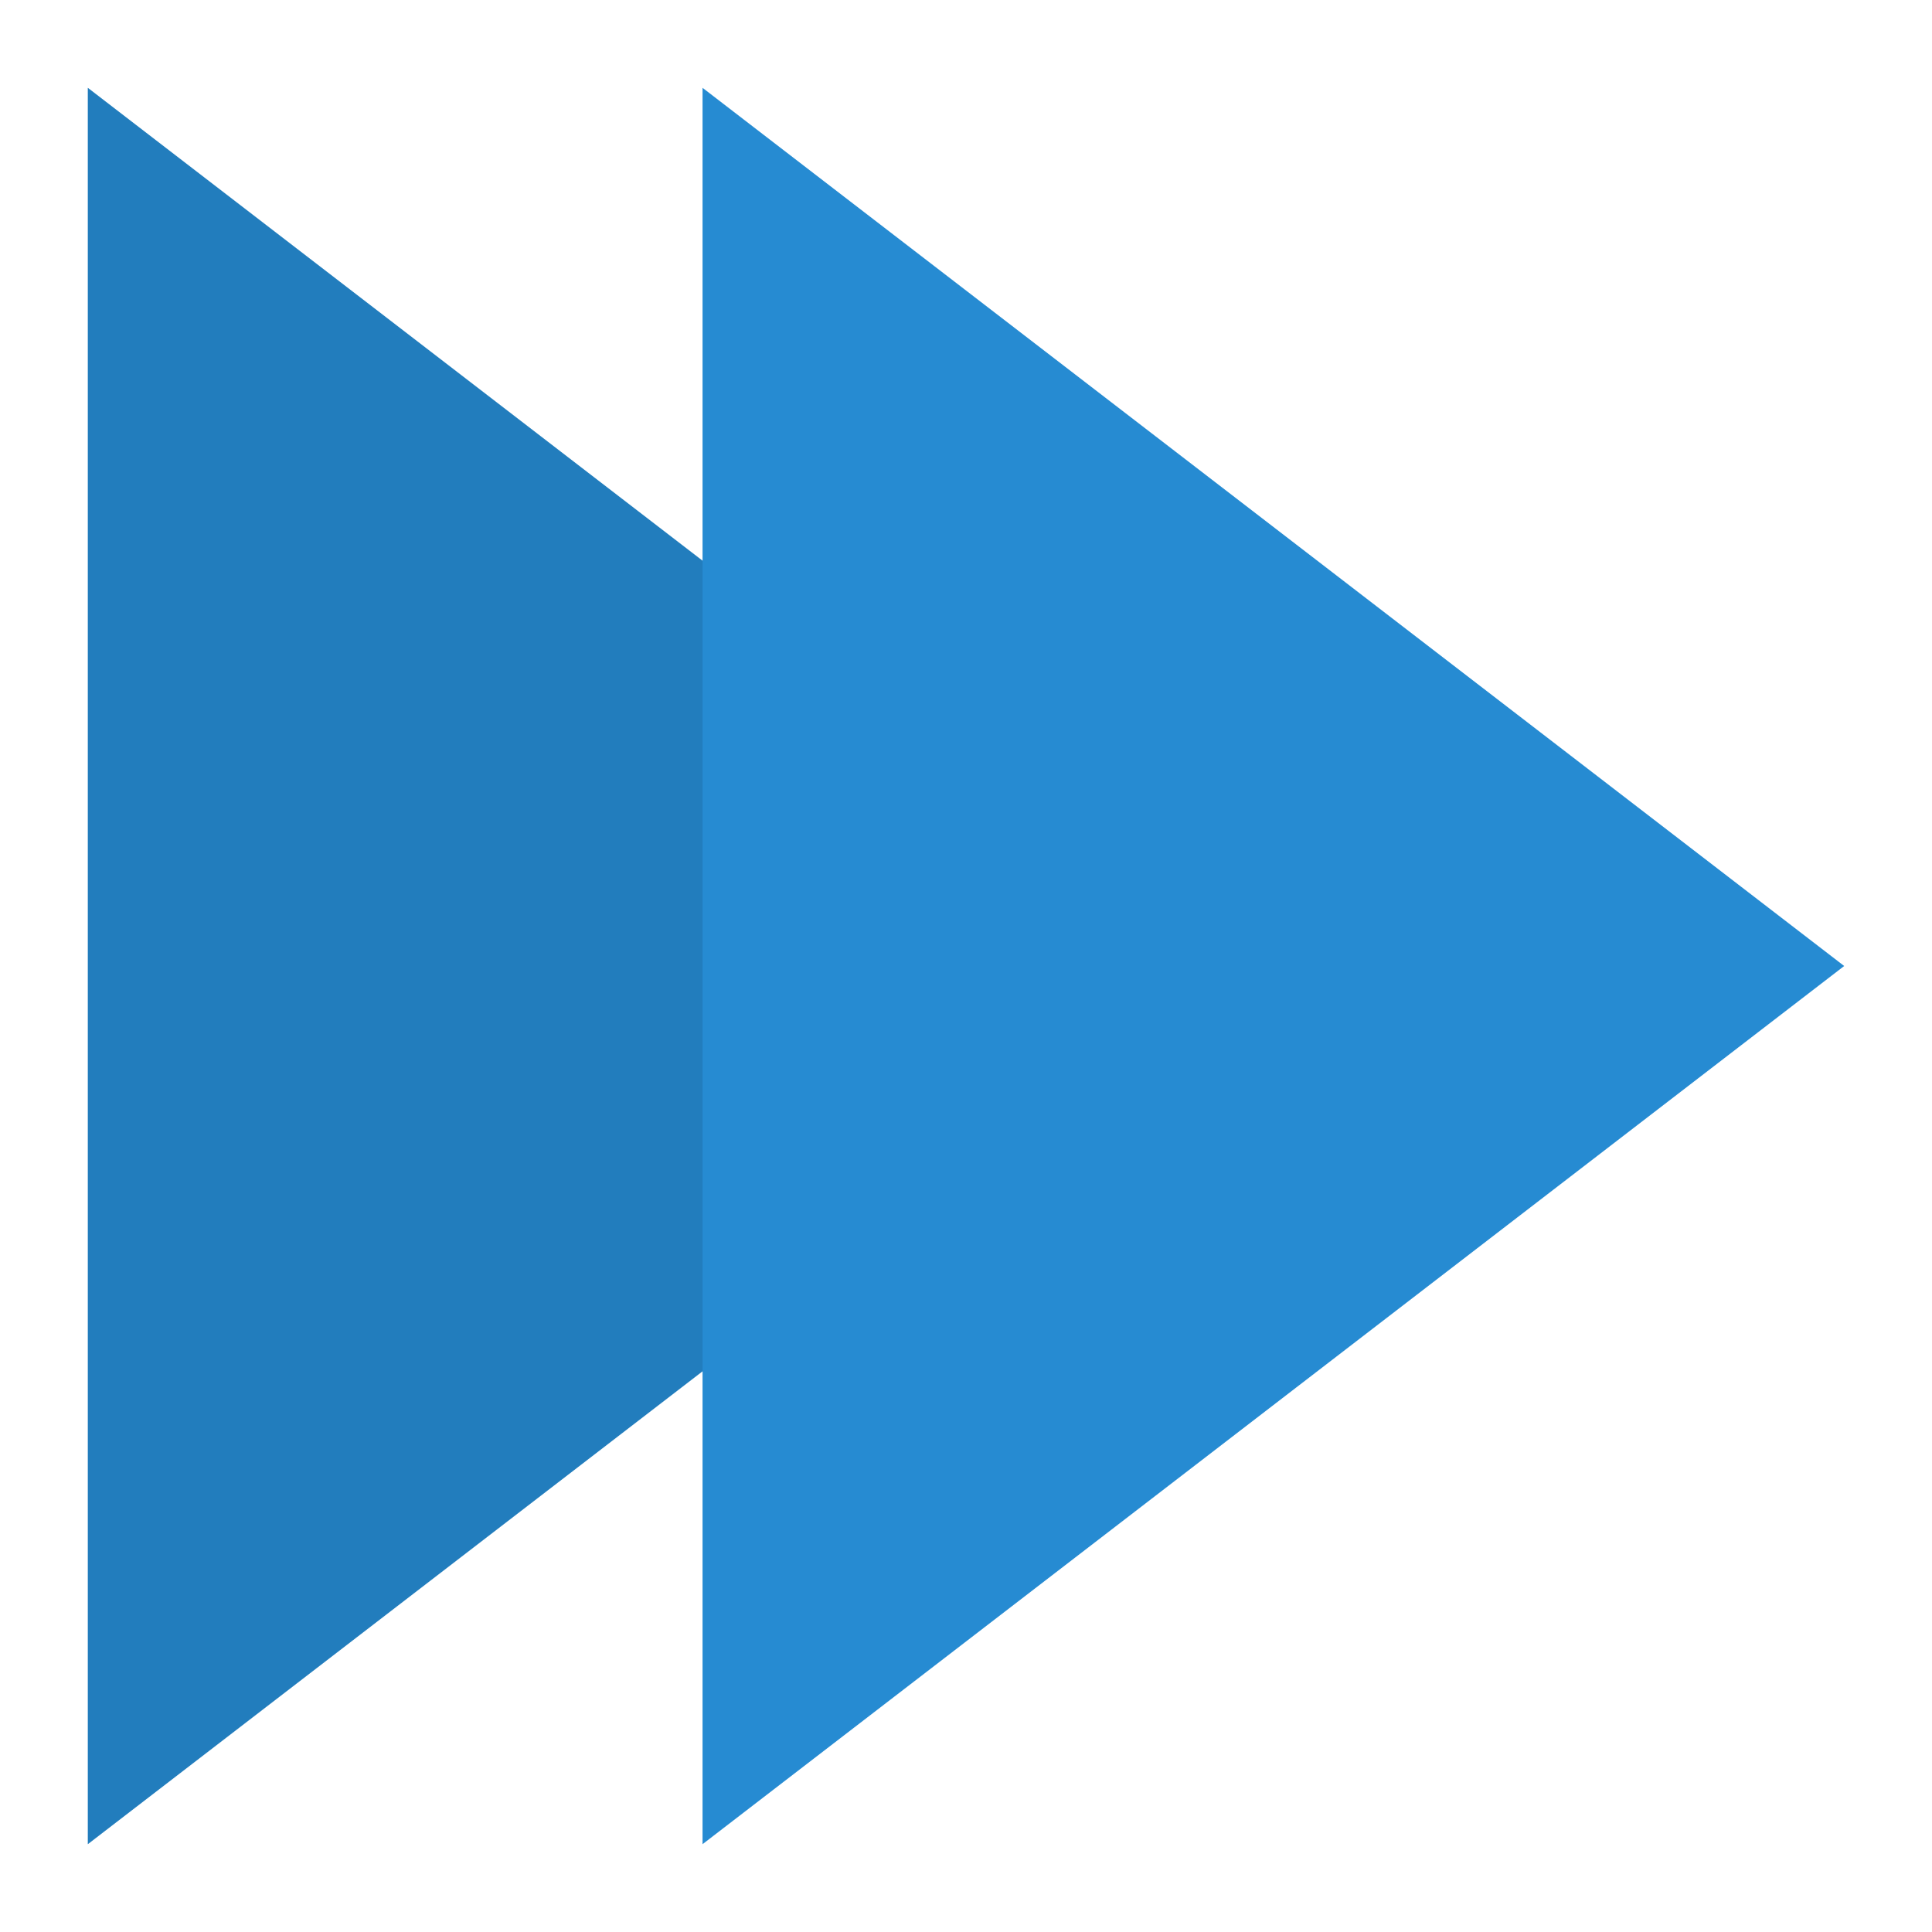
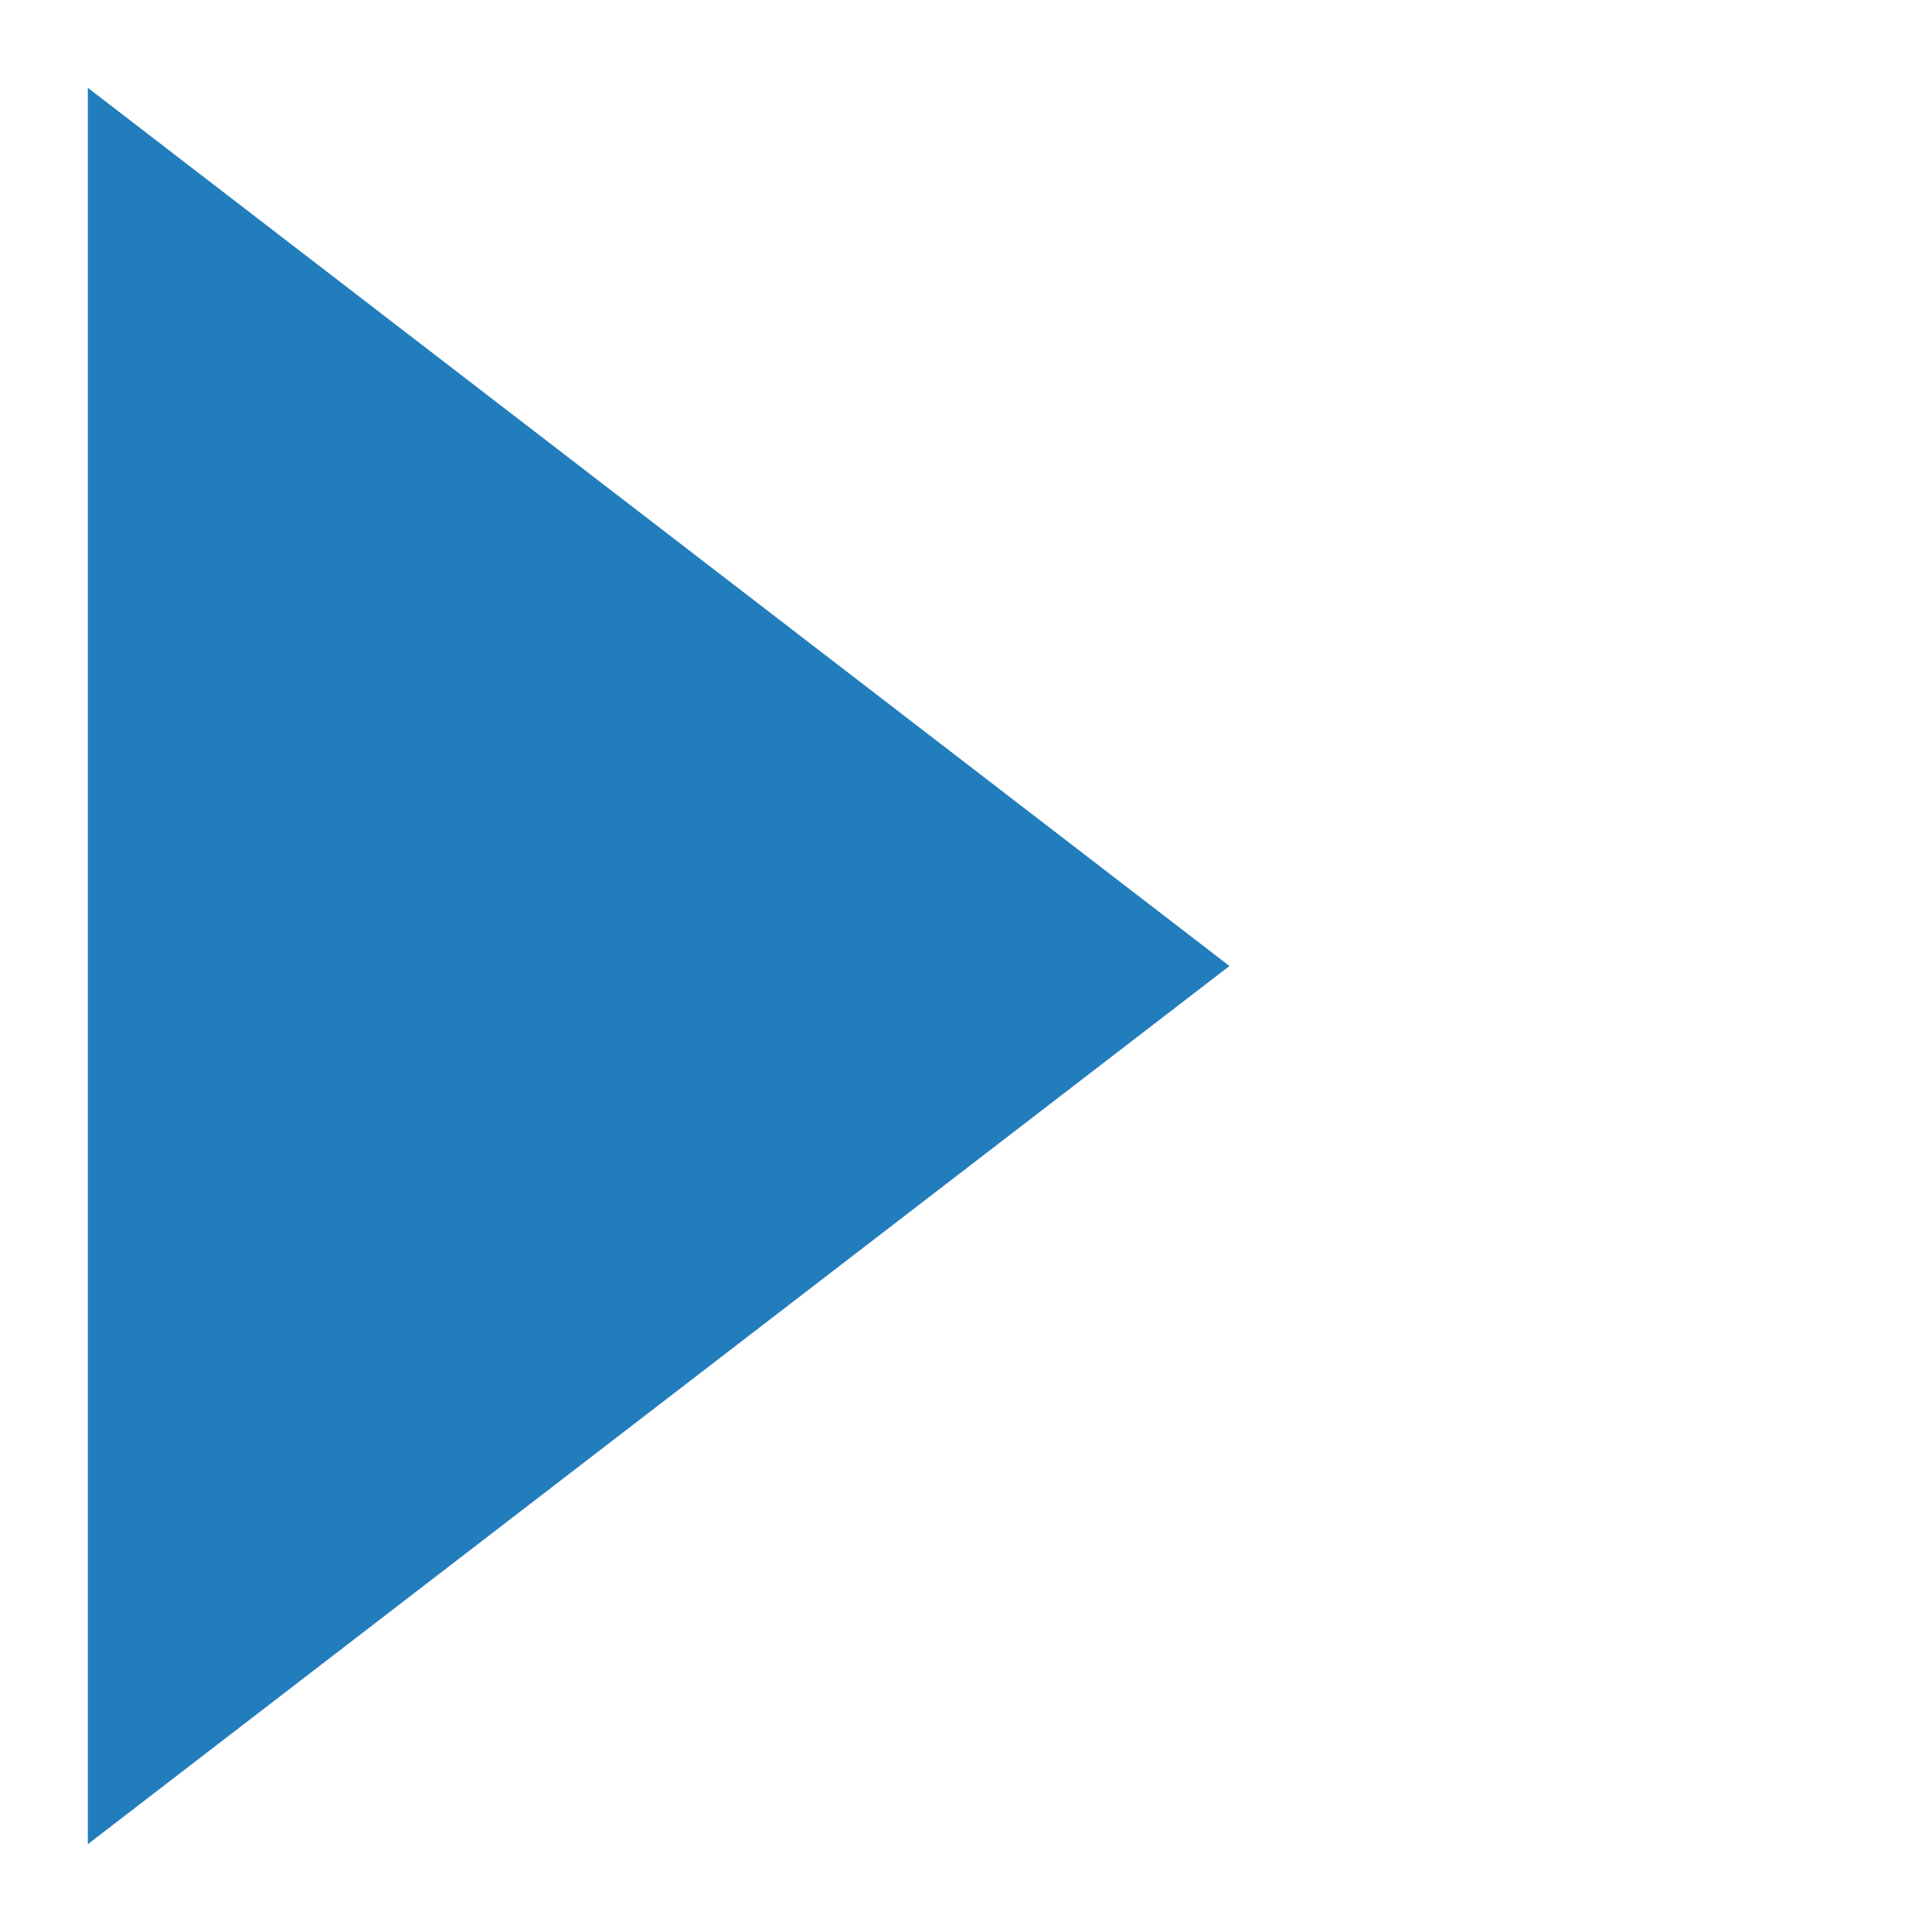
<svg xmlns="http://www.w3.org/2000/svg" width="22" height="22" viewBox="0 0 22 22">
  <g transform="matrix(-1 0 0 1 22 0)">
    <path style="fill:#268bd2" d="M 21,1 21,21 8,11 z" />
    <path style="fill-opacity:.1" d="M 21,1 21,21 8,11 z" />
-     <path style="fill:#268bd2" d="M 14,1 14,21 1,11 z" />
  </g>
</svg>